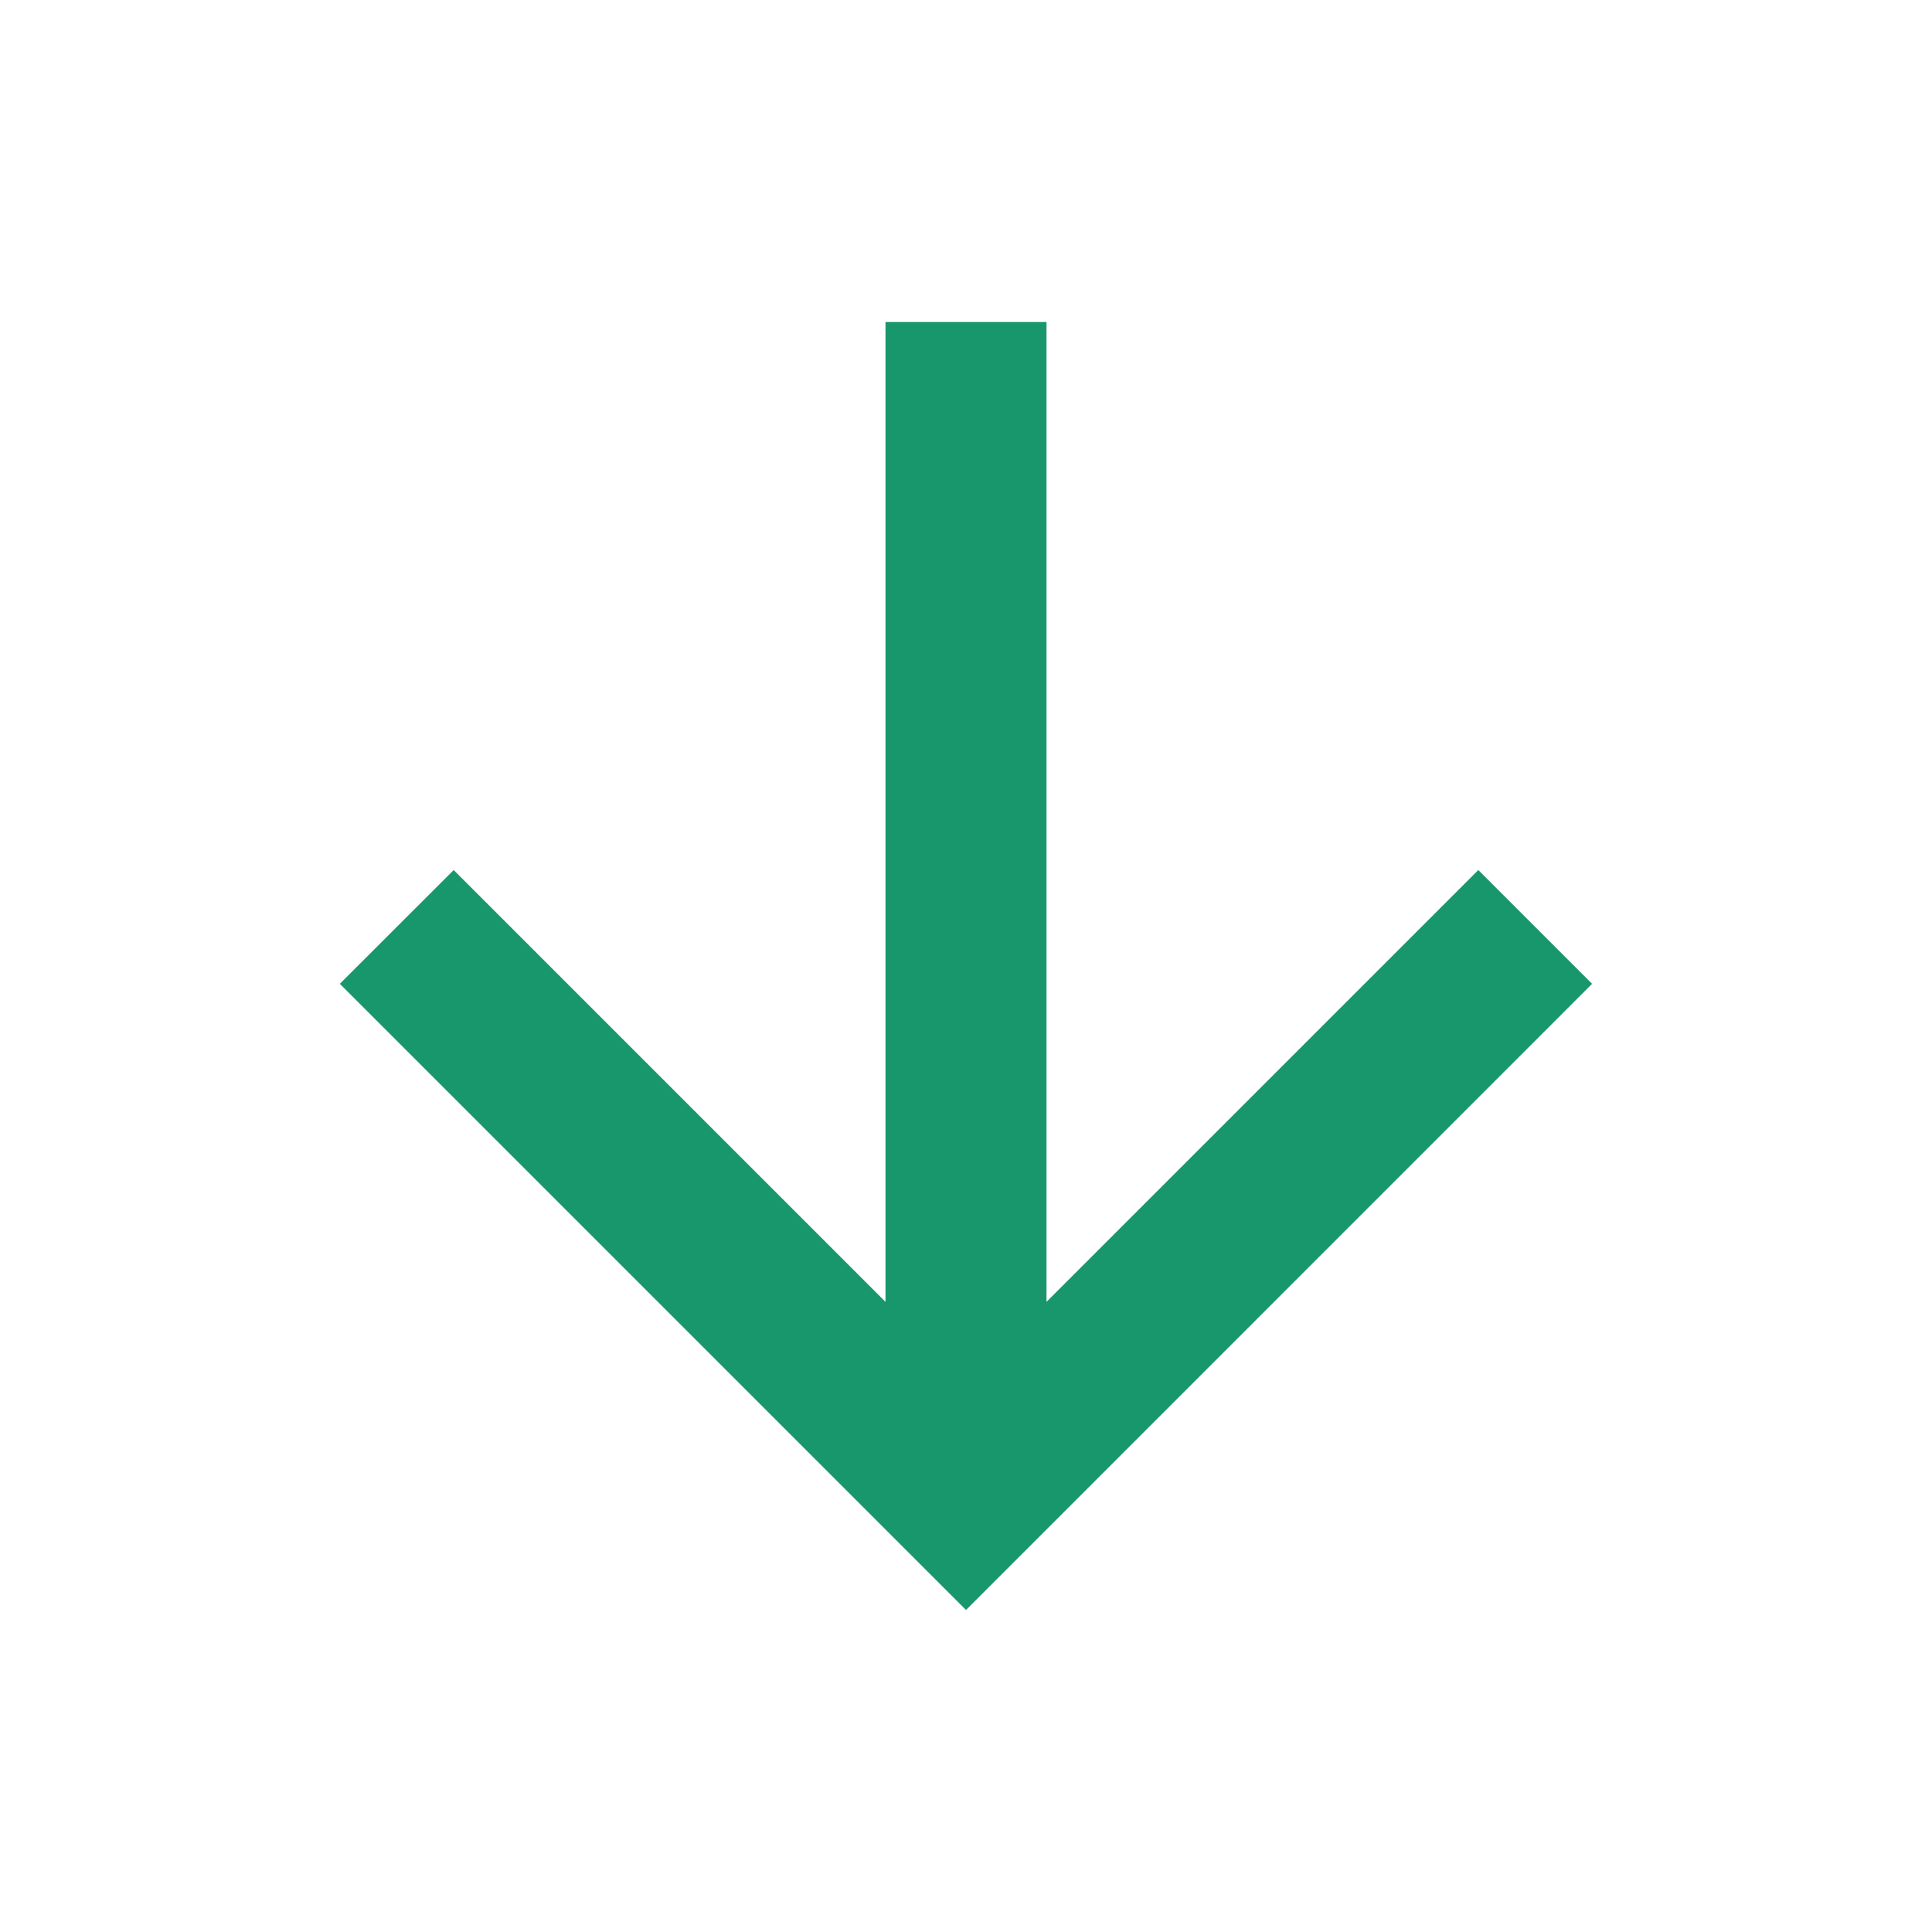
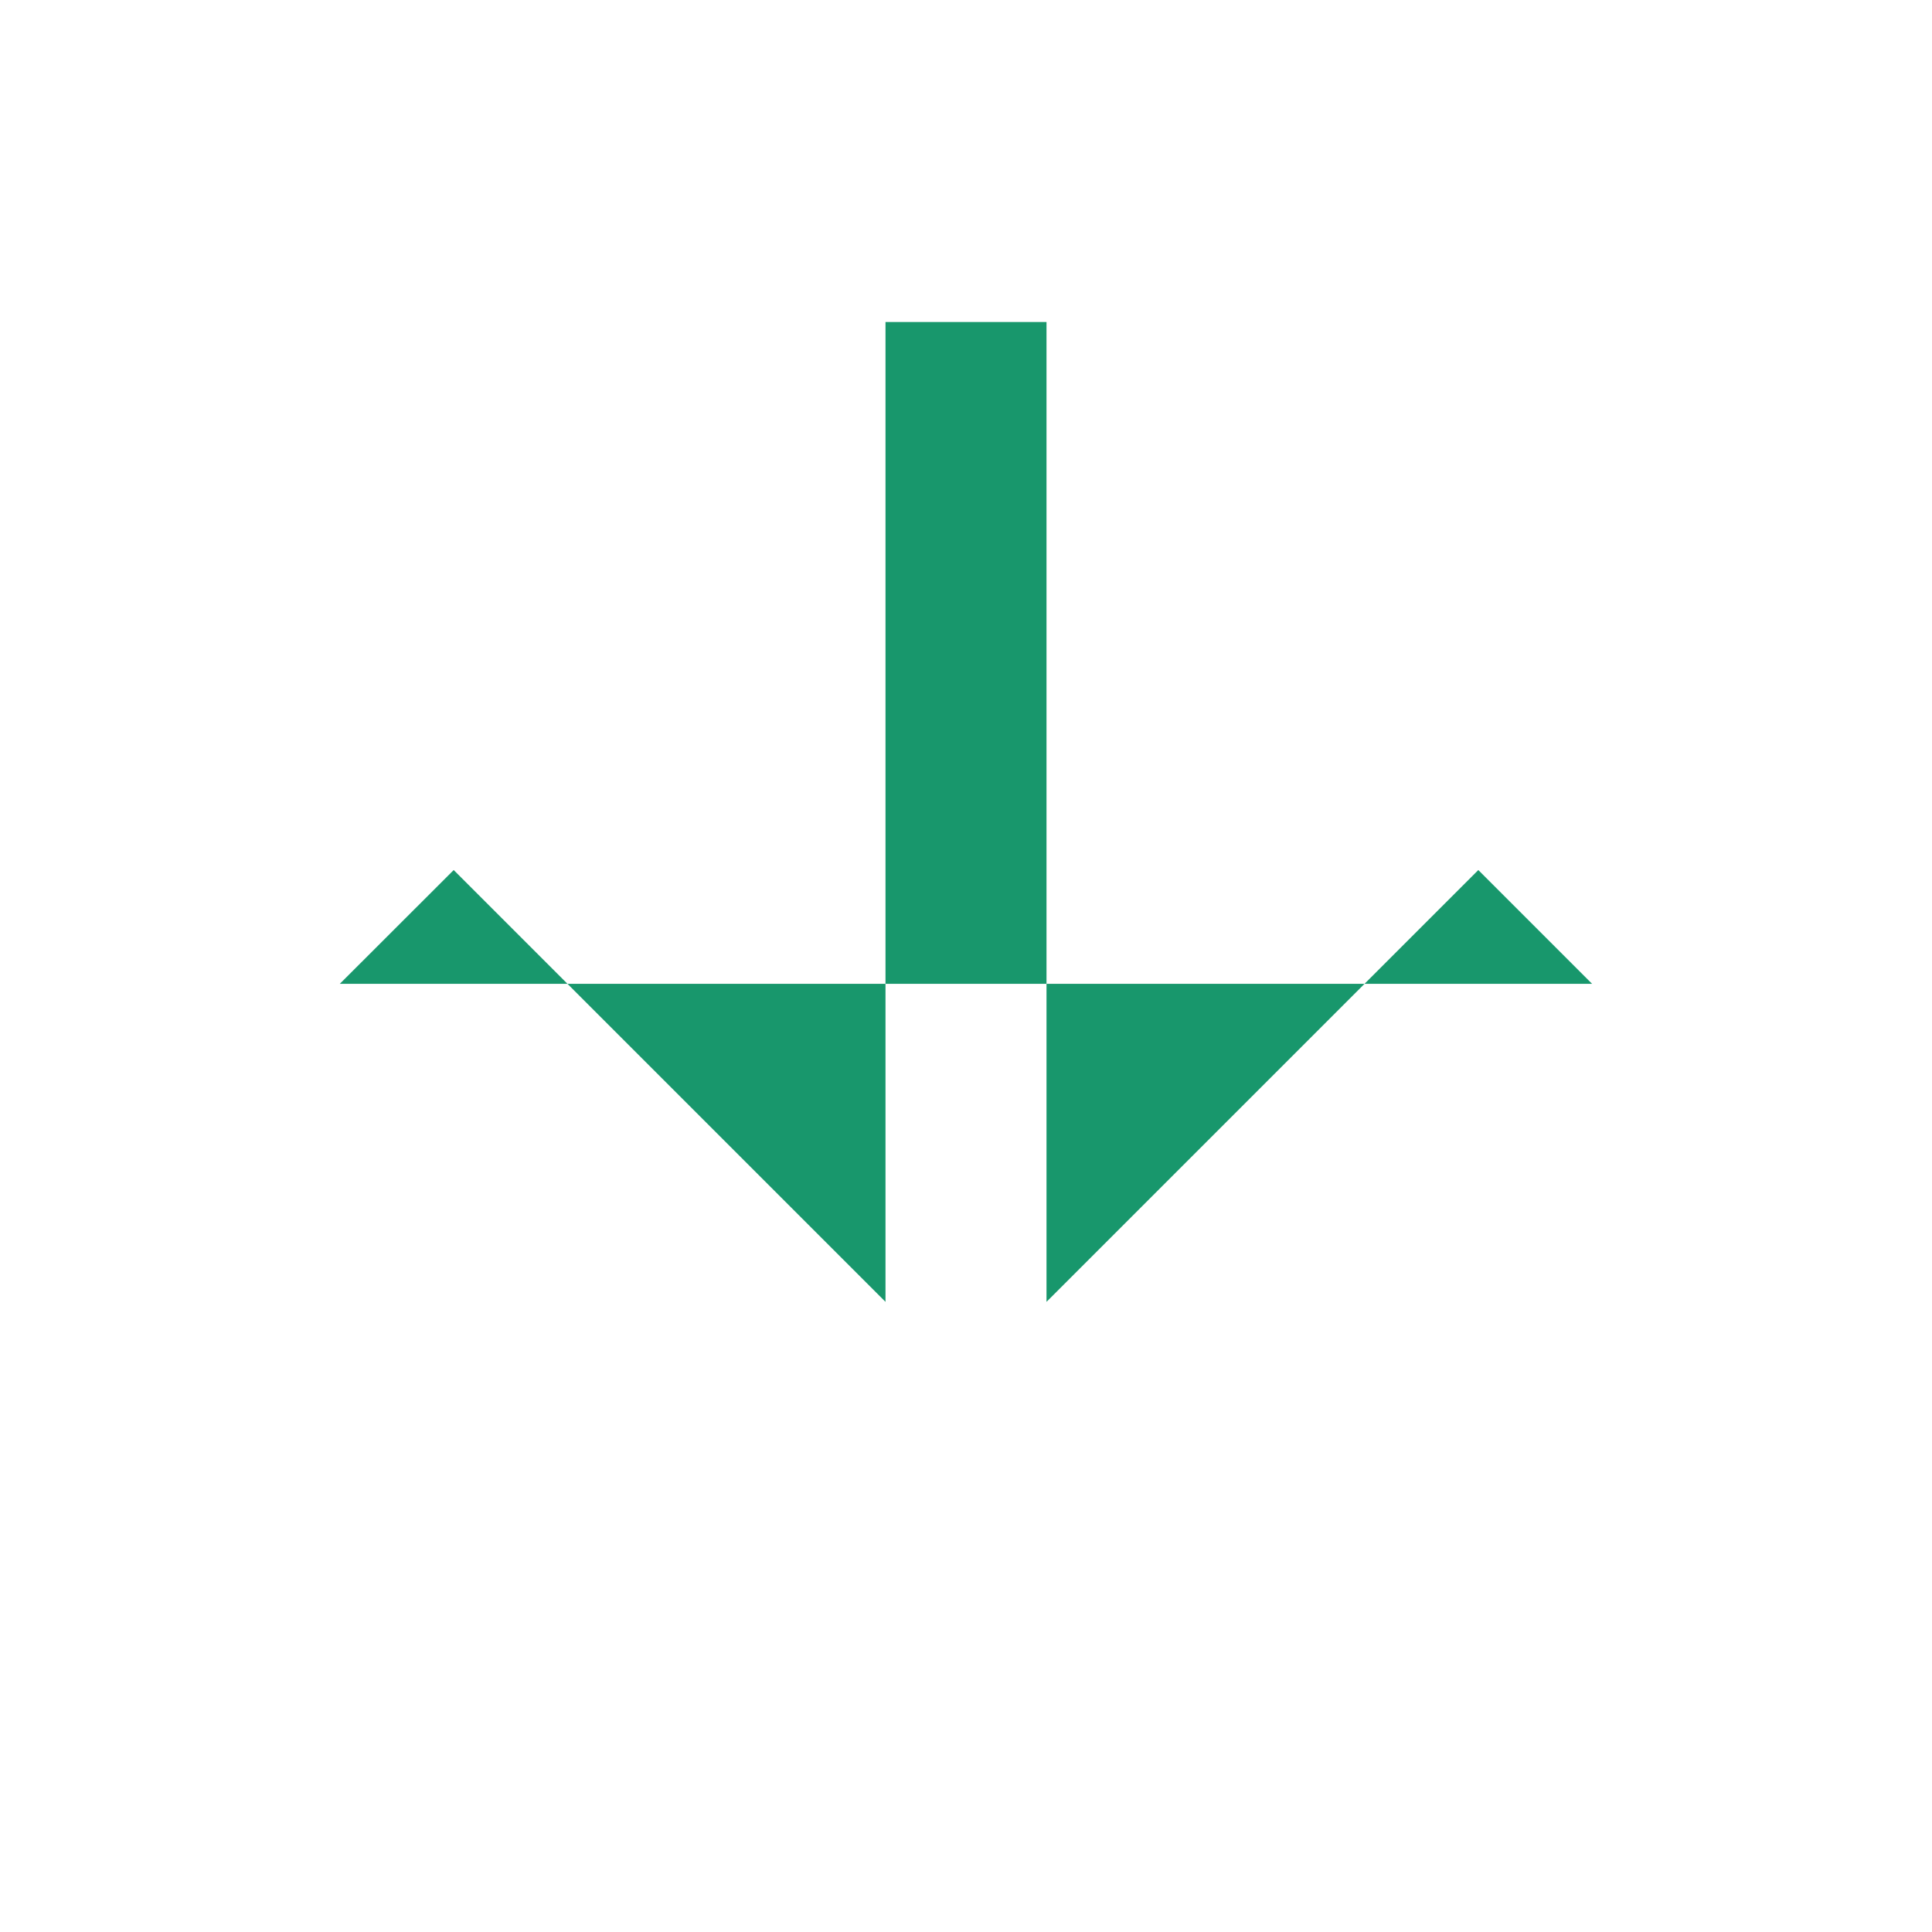
<svg xmlns="http://www.w3.org/2000/svg" width="18" height="18" viewBox="0 0 18 18" fill="none">
-   <path d="M9.75 12.129L13.773 8.106L14.833 9.166L9 15L3.166 9.166L4.227 8.106L8.25 12.129V3H9.75V12.129Z" fill="#18976C" />
+   <path d="M9.75 12.129L13.773 8.106L14.833 9.166L3.166 9.166L4.227 8.106L8.25 12.129V3H9.75V12.129Z" fill="#18976C" />
</svg>